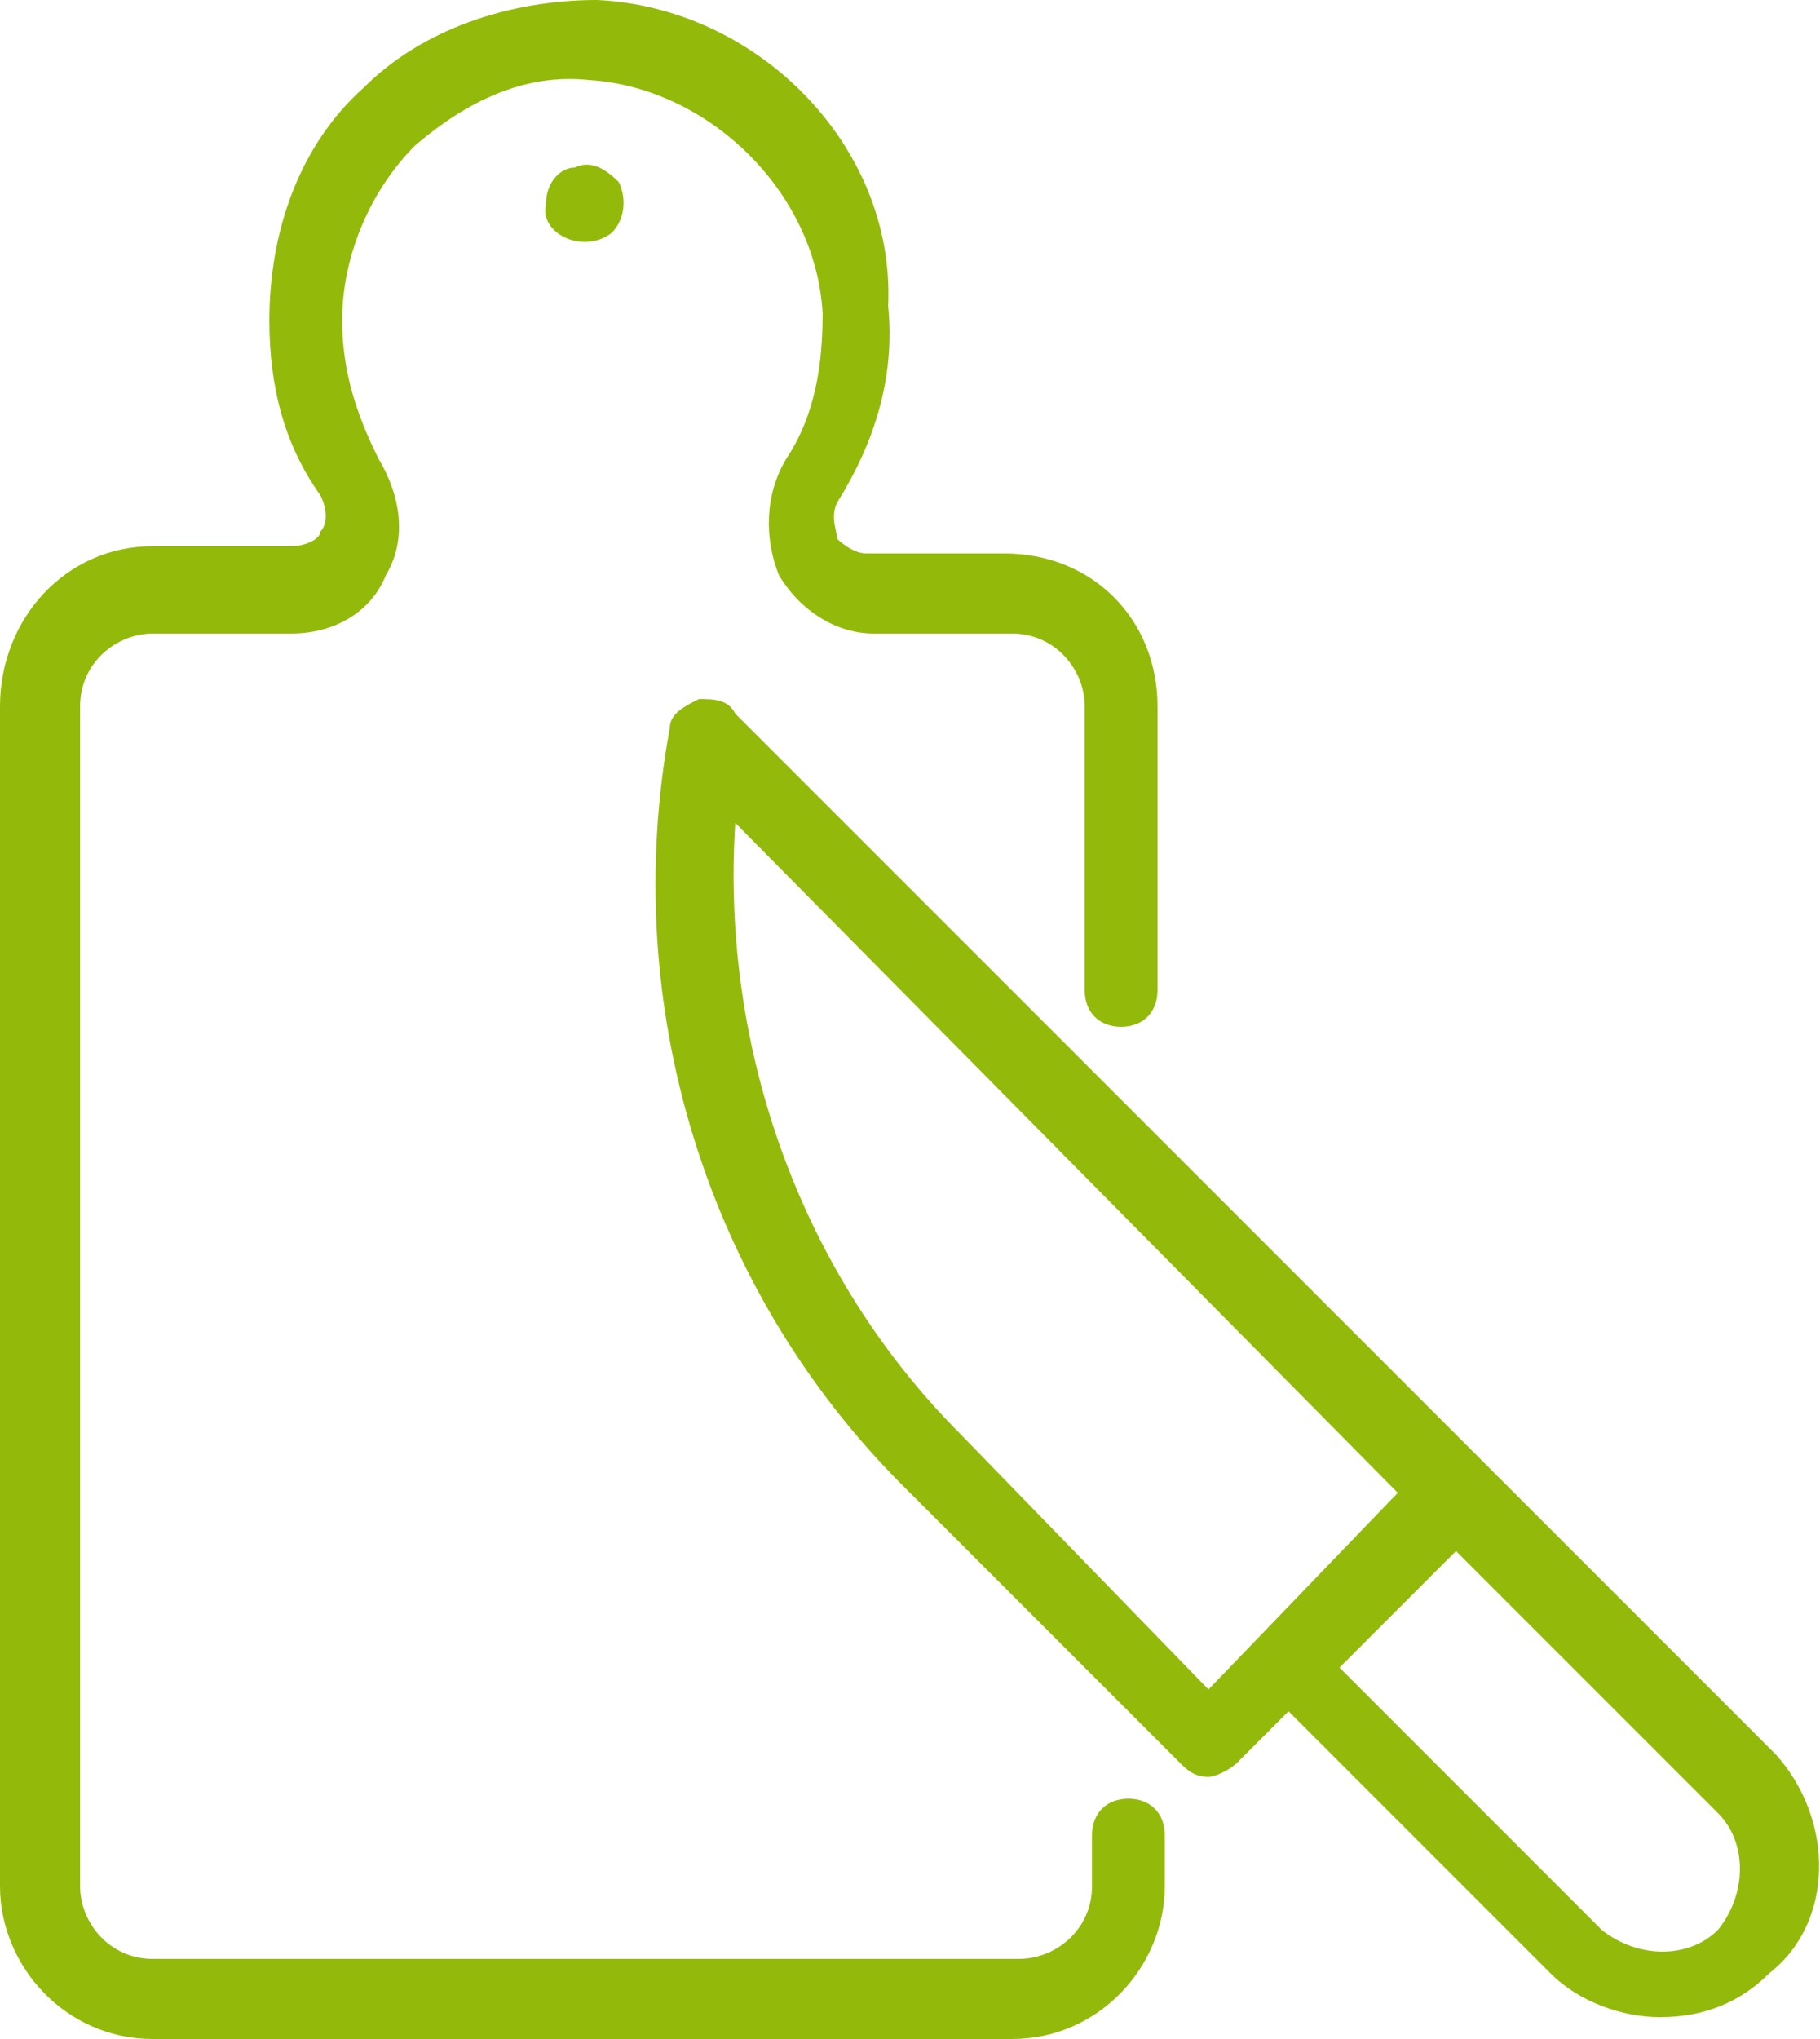
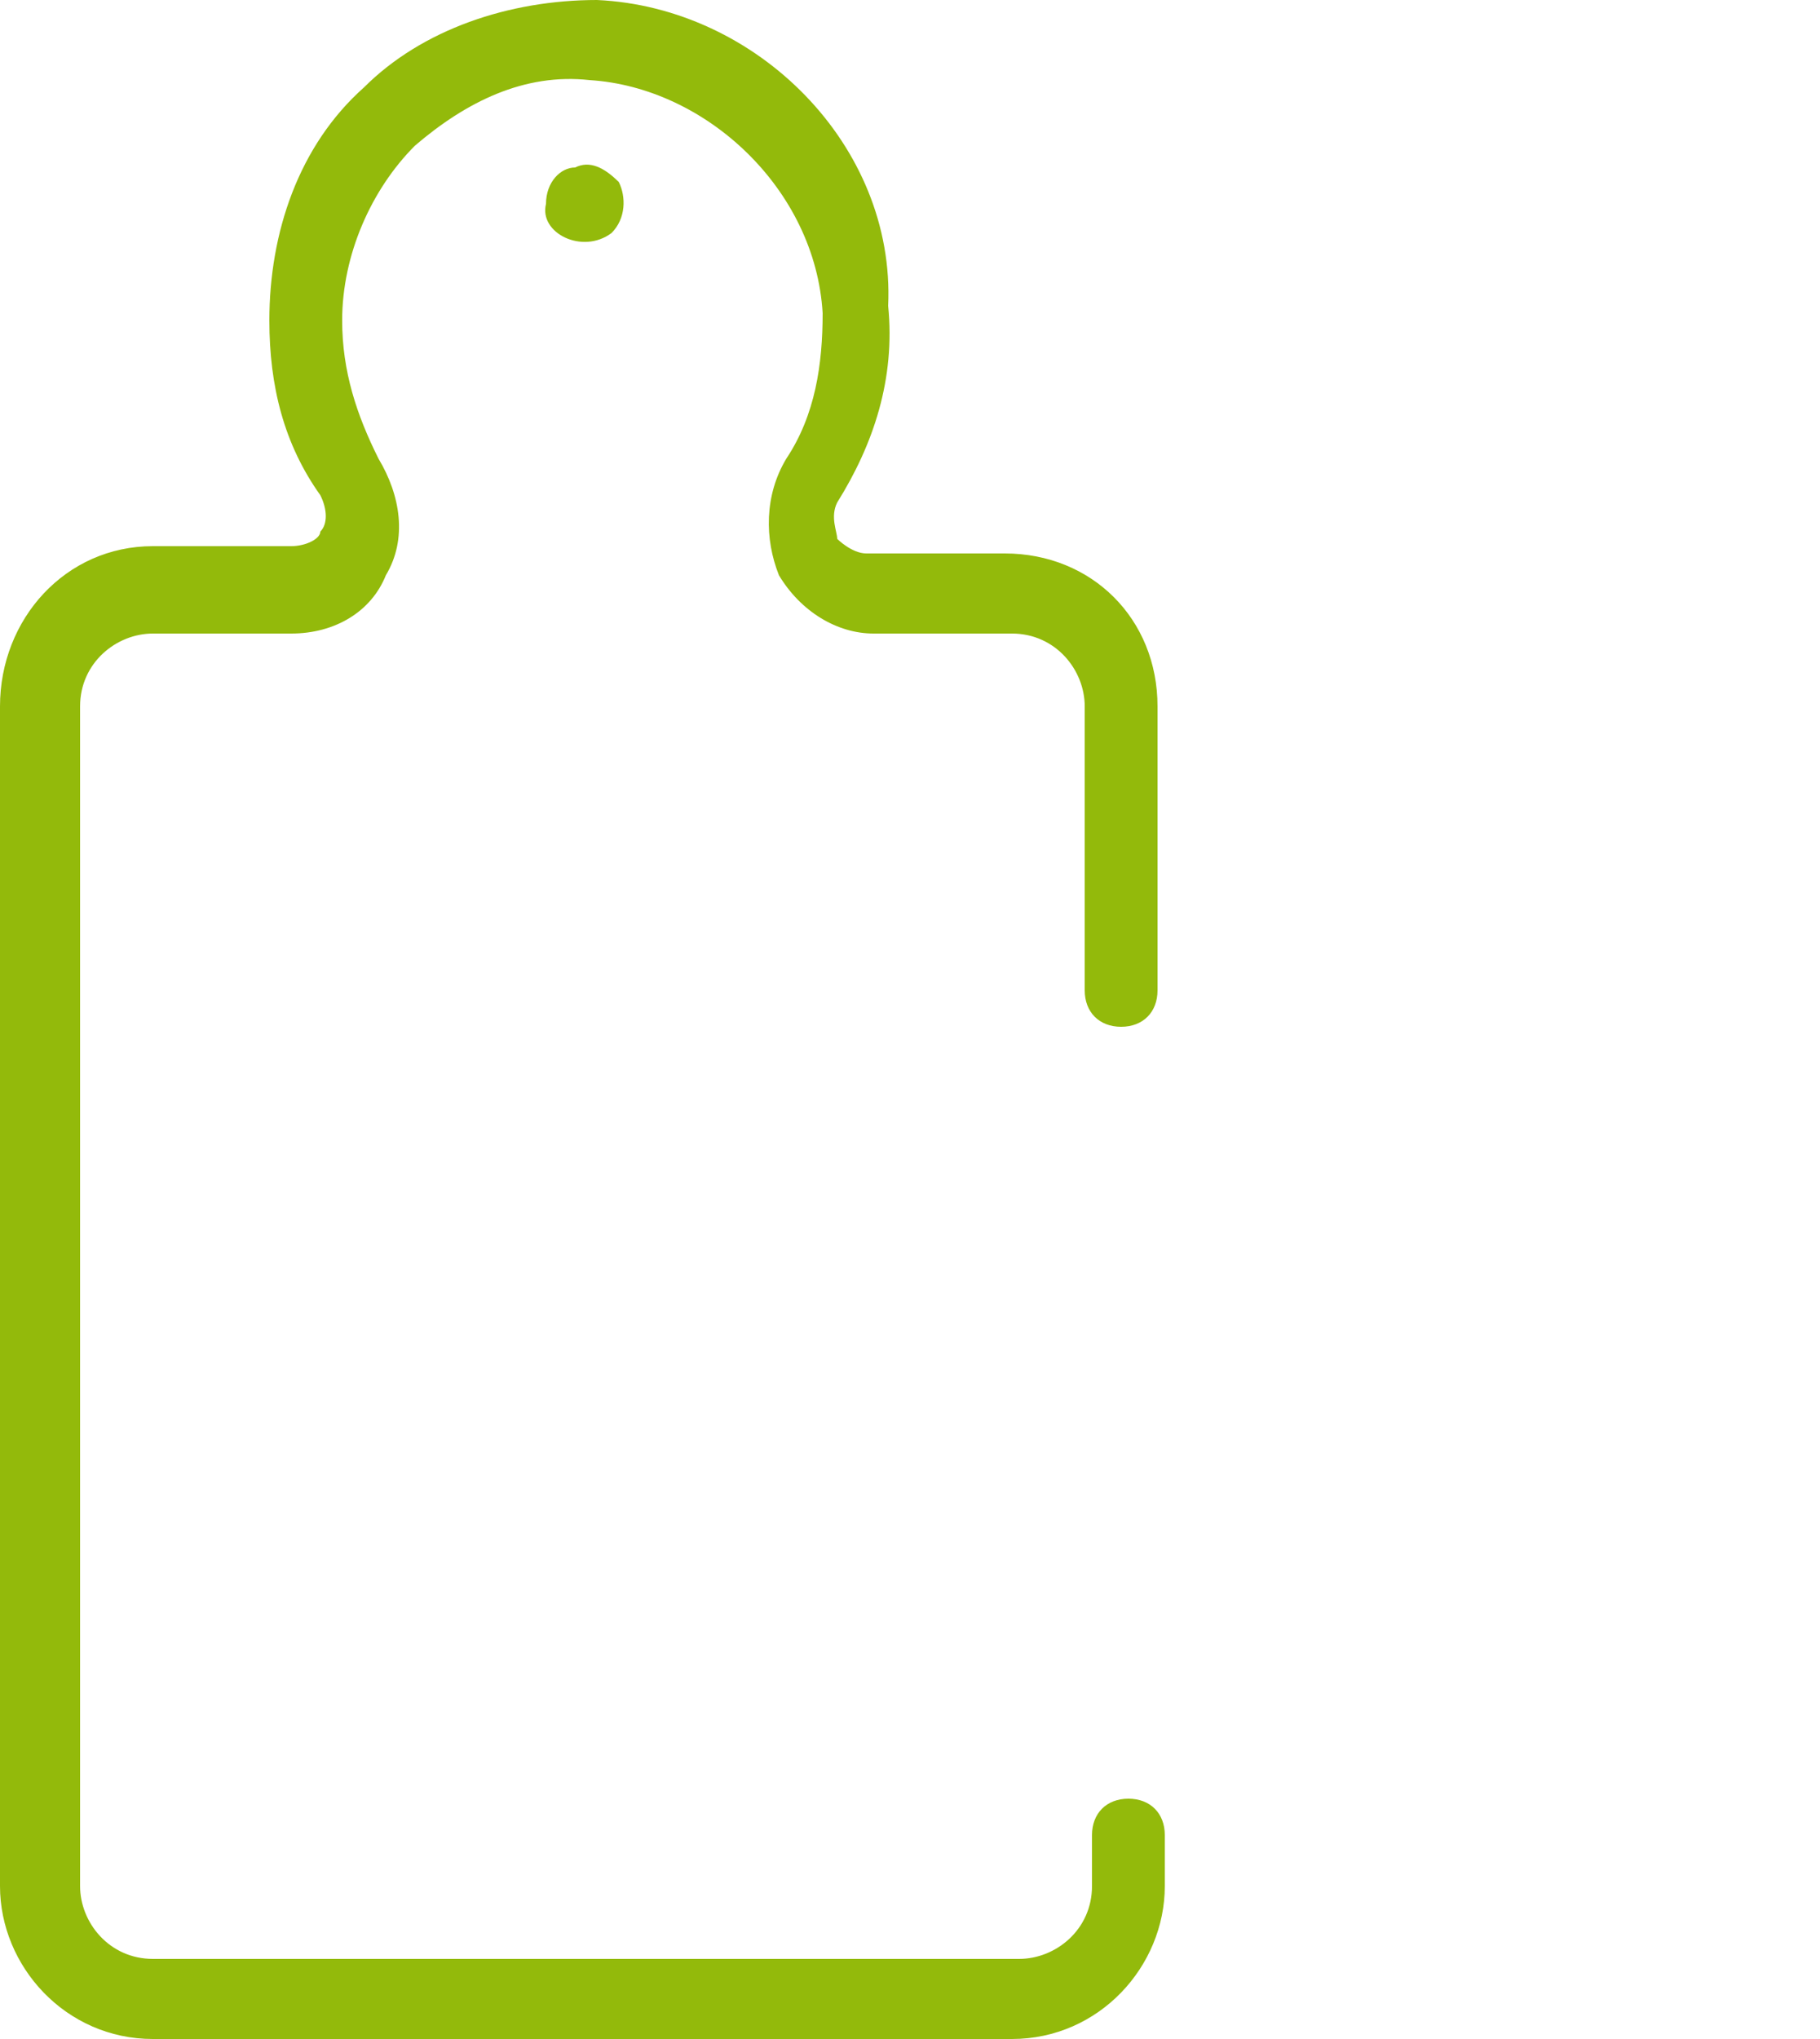
<svg xmlns="http://www.w3.org/2000/svg" version="1.1" id="Vrstva_1" x="0px" y="0px" viewBox="0 0 25 28" enable-background="new 0 0 25 28" xml:space="preserve">
  <g>
-     <path fill="#93BA0B" d="M24.4,24.1l-4-4L10.1,9.8C10,9.6,9.8,9.6,9.6,9.6C9.4,9.7,9.2,9.8,9.2,10c-0.7,3.8,0.5,7.7,3.2,10.4   l3.8,3.8c0.1,0.1,0.2,0.2,0.4,0.2c0.1,0,0.3-0.1,0.4-0.2l0.7-0.7l3.6,3.6c0.4,0.4,1,0.6,1.5,0.6c0.6,0,1.1-0.2,1.5-0.6h0   C25.2,26.4,25.2,25,24.4,24.1z M16.6,23.2l-3.4-3.5c-2.2-2.2-3.3-5.3-3.1-8.4l9.1,9.2L16.6,23.2z M23.6,26.5   c-0.4,0.4-1.1,0.4-1.6,0l-3.6-3.6l1.6-1.6l3.6,3.6C24,25.3,24,26,23.6,26.5L23.6,26.5z" />
    <path fill="#93BA0B" d="M15.5,24.7c-0.3,0-0.5,0.2-0.5,0.5v0.7c0,0.6-0.5,1-1,1H2.1c-0.6,0-1-0.5-1-1V9.7c0-0.6,0.5-1,1-1H4   c0.6,0,1.1-0.3,1.3-0.8c0.3-0.5,0.2-1.1-0.1-1.6C4.9,5.7,4.7,5.1,4.7,4.4c0-0.9,0.4-1.8,1-2.4c0.7-0.6,1.5-1,2.4-0.9   c1.6,0.1,3.1,1.5,3.2,3.2c0,0.7-0.1,1.4-0.5,2c-0.3,0.5-0.3,1.1-0.1,1.6c0.3,0.5,0.8,0.8,1.3,0.8h1.9c0.6,0,1,0.5,1,1v3.9   c0,0.3,0.2,0.5,0.5,0.5c0.3,0,0.5-0.2,0.5-0.5V9.7c0-1.2-0.9-2.1-2.1-2.1h-1.9c-0.2,0-0.4-0.2-0.4-0.2c0-0.1-0.1-0.3,0-0.5   c0.5-0.8,0.8-1.7,0.7-2.7C12.3,2,10.4,0.1,8.2,0C7,0,5.8,0.4,5,1.2c-0.9,0.8-1.3,2-1.3,3.2c0,0.9,0.2,1.7,0.7,2.4   c0.1,0.2,0.1,0.4,0,0.5c0,0.1-0.2,0.2-0.4,0.2H2.1C0.9,7.5,0,8.5,0,9.7v16.2C0,27,0.9,28,2.1,28h11.8c1.2,0,2.1-1,2.1-2.1v-0.7   C16,24.9,15.8,24.7,15.5,24.7z" />
    <path fill="#93BA0B" d="M8.5,2.5C8.3,2.3,8.1,2.2,7.9,2.3c-0.2,0-0.4,0.2-0.4,0.5C7.4,3.2,8,3.5,8.4,3.2C8.6,3,8.6,2.7,8.5,2.5   C8.4,2.5,8.5,2.5,8.5,2.5z" />
  </g>
</svg>